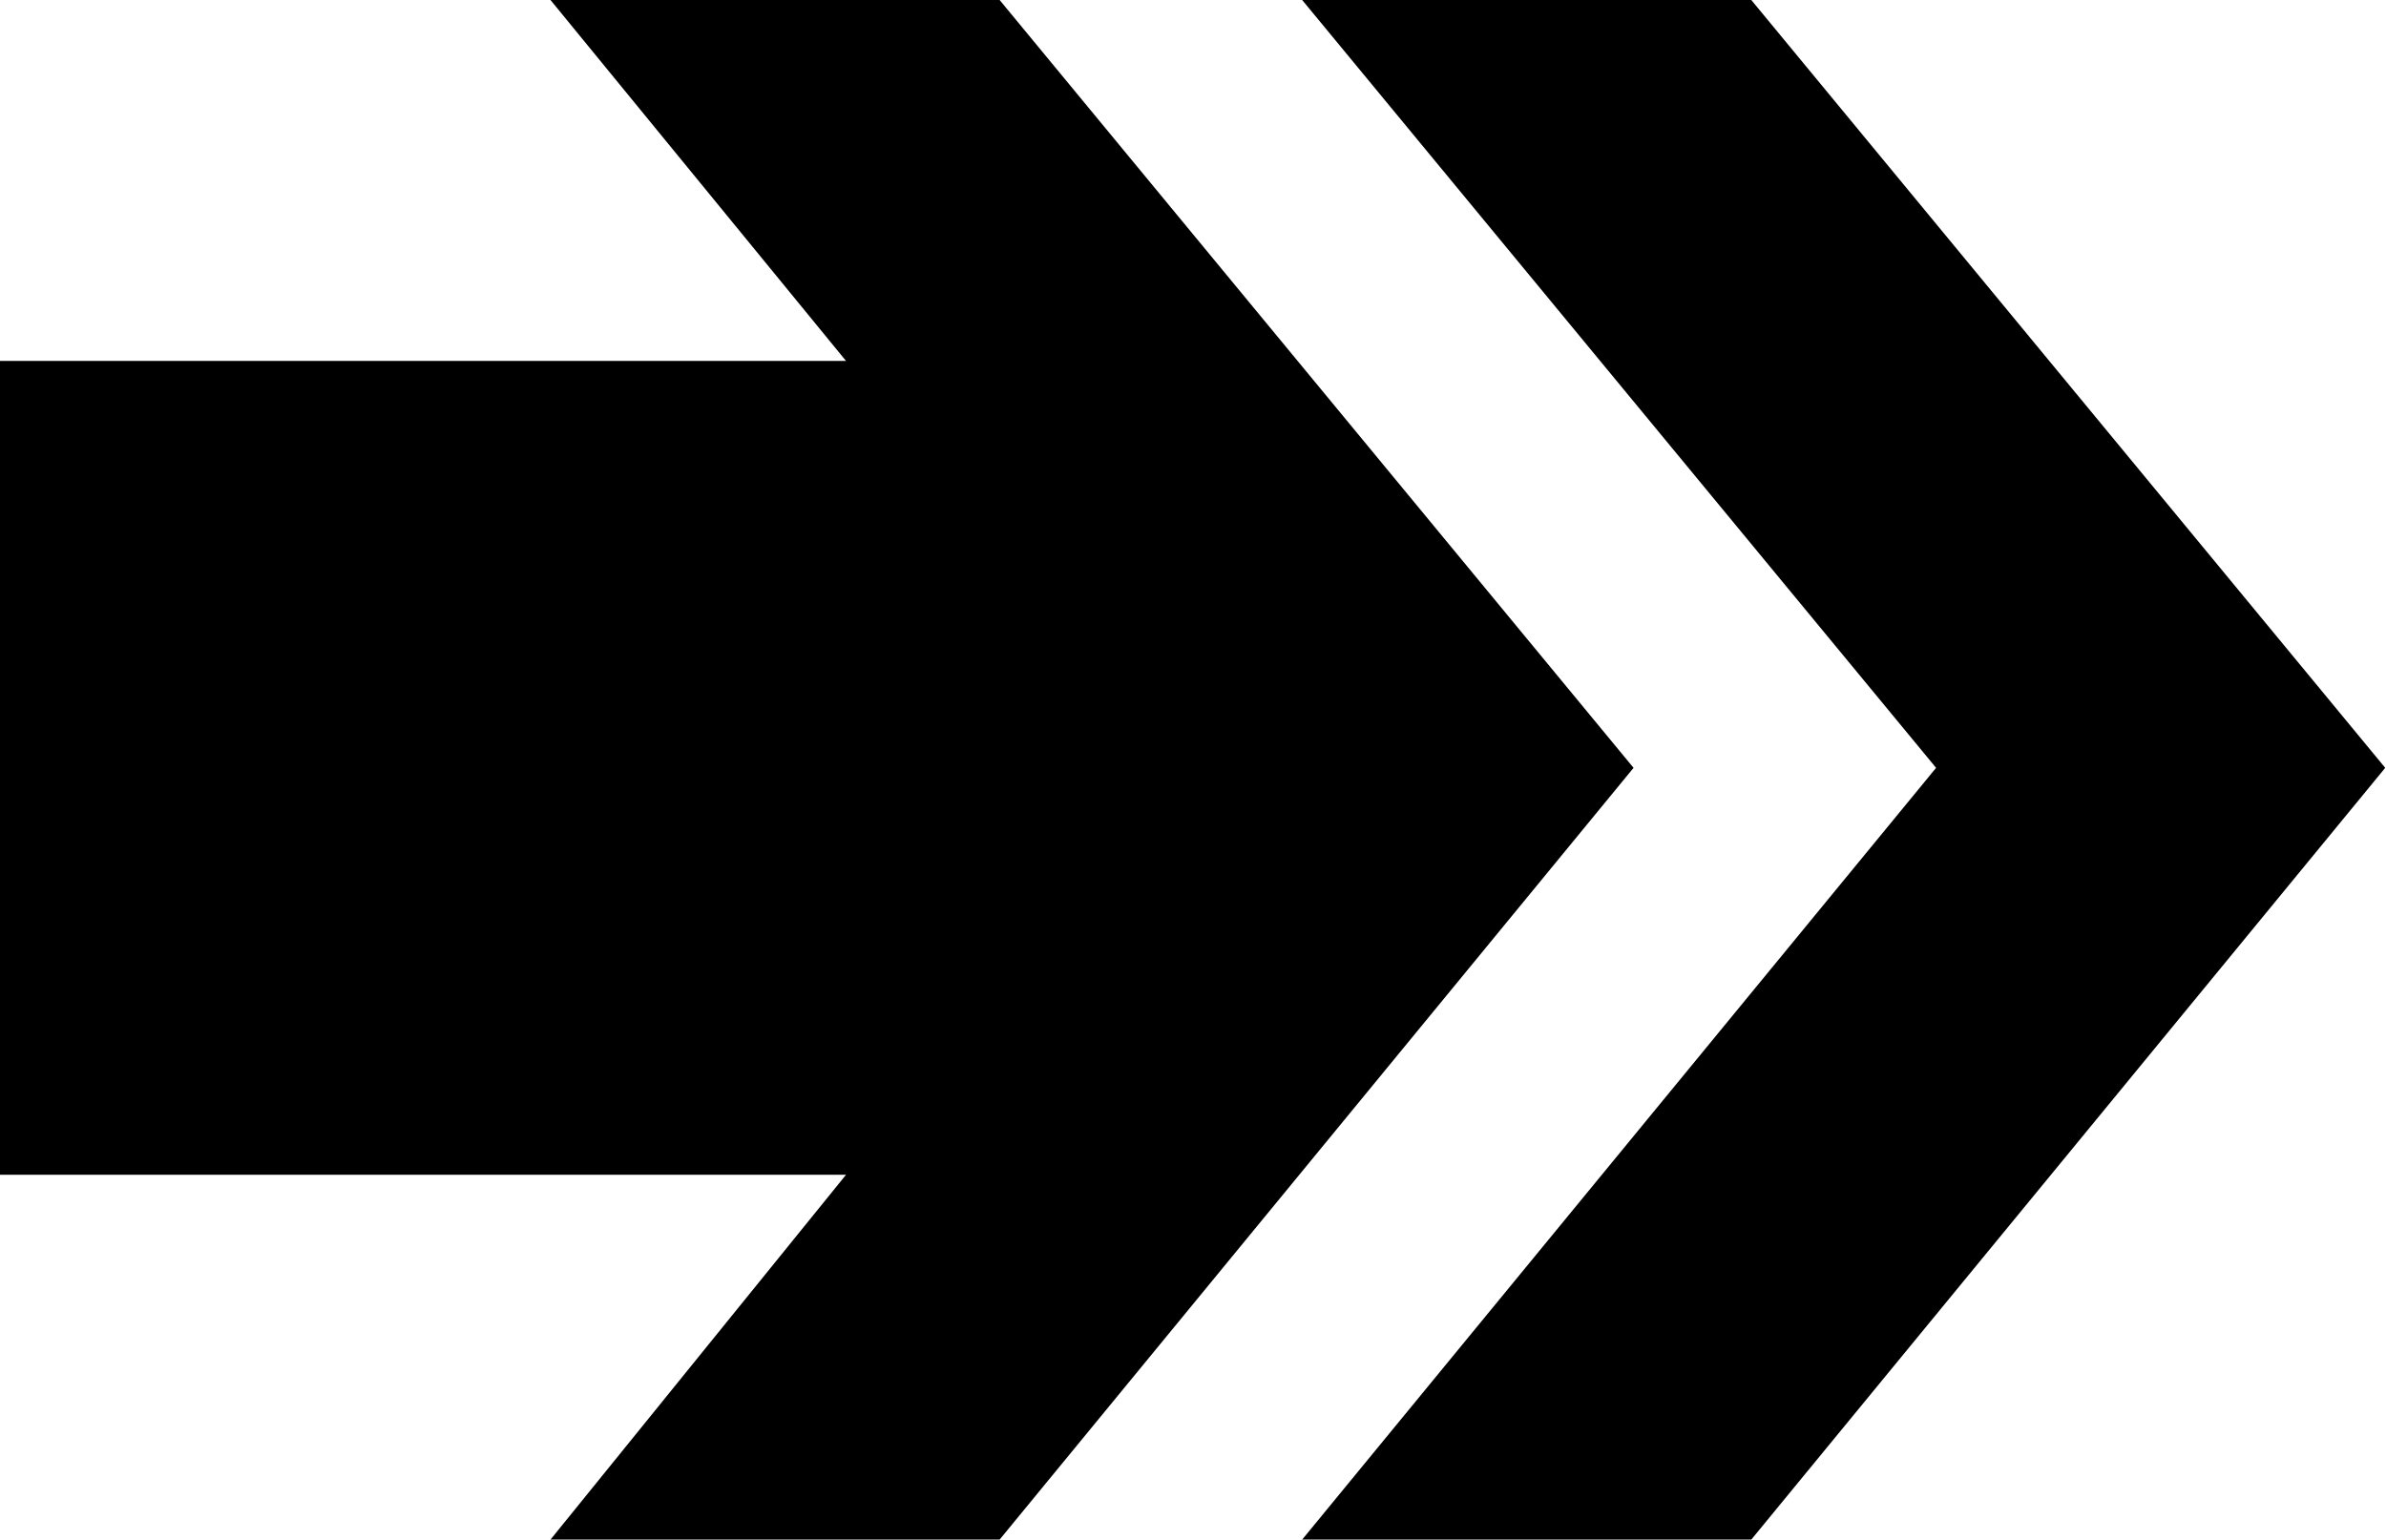
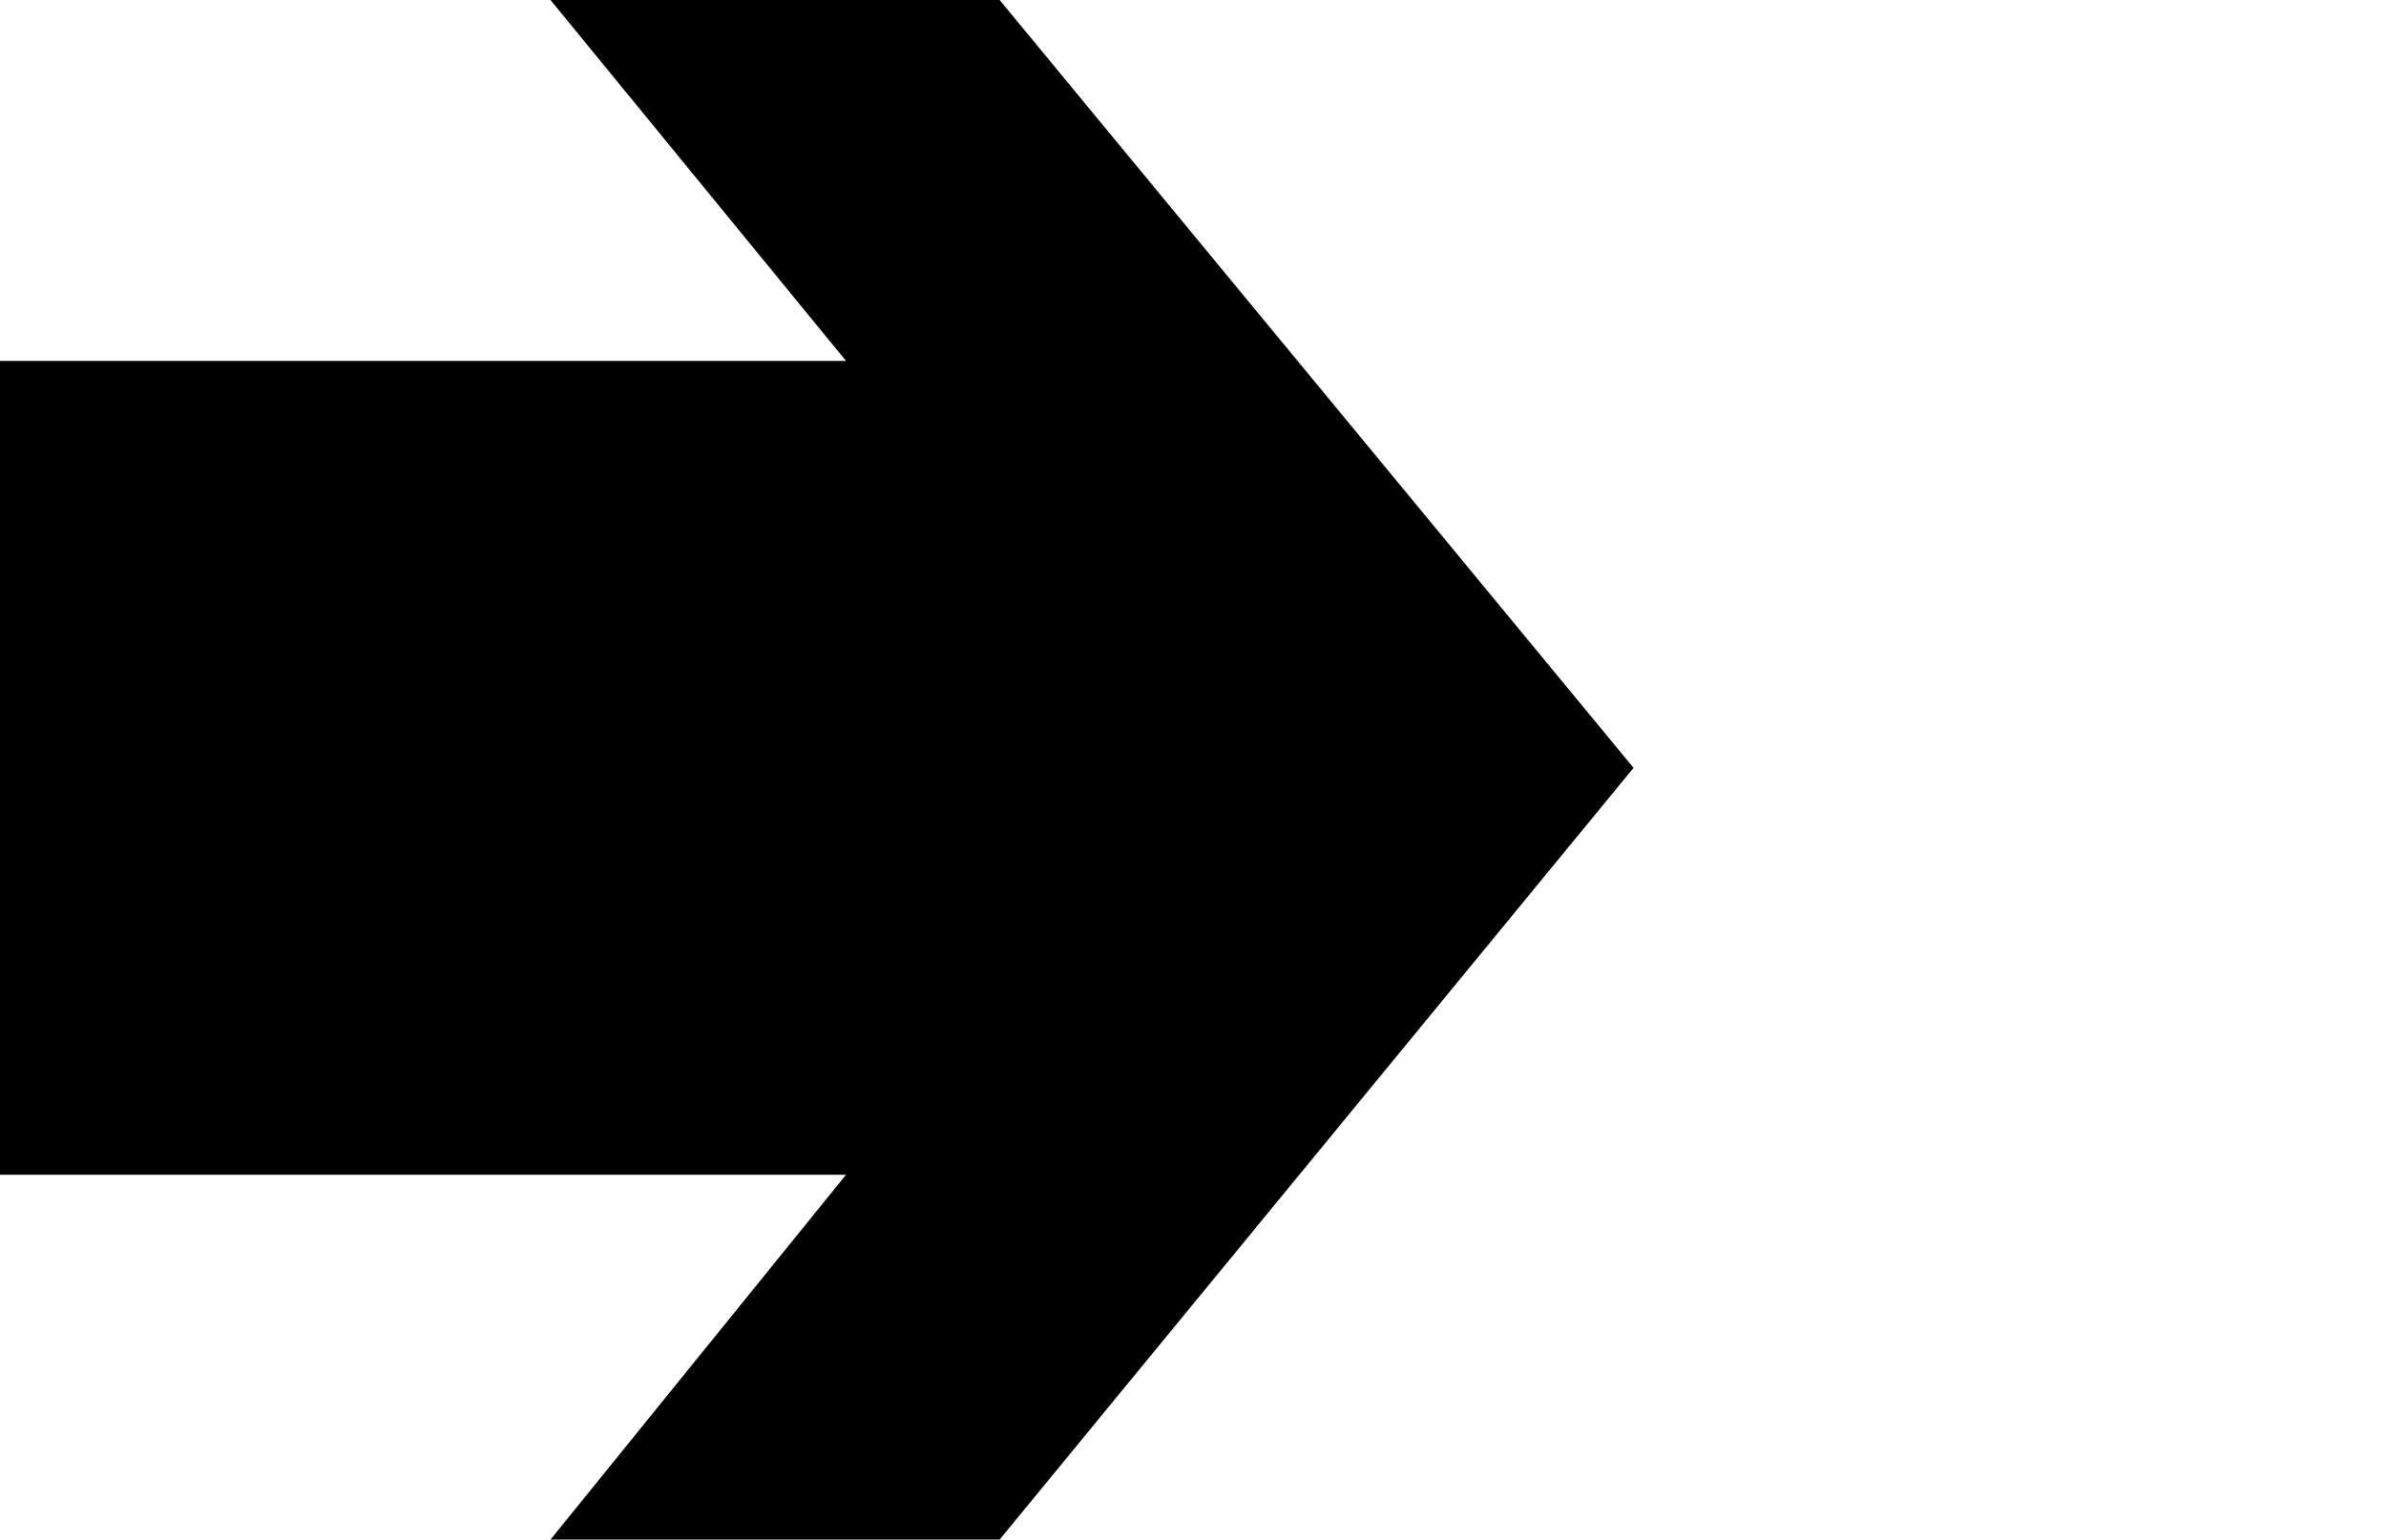
<svg xmlns="http://www.w3.org/2000/svg" version="1.1" viewBox="0 0 306 197.5">
  <g>
    <g id="Layer_2">
      <g id="Layer_1-2">
        <g id="Up_Arrow">
          <g>
            <path d="M0,46.3h108.5L70.6,0h57.6l81.3,98.5-81.3,99h-57.6l37.9-46.8H0V46.3Z" fill-rule="evenodd" />
-             <path d="M248.3,98.5L167,0h57.6l81.3,98.5-81.3,99h-57.6l81.3-99Z" fill-rule="evenodd" />
          </g>
        </g>
      </g>
    </g>
  </g>
</svg>